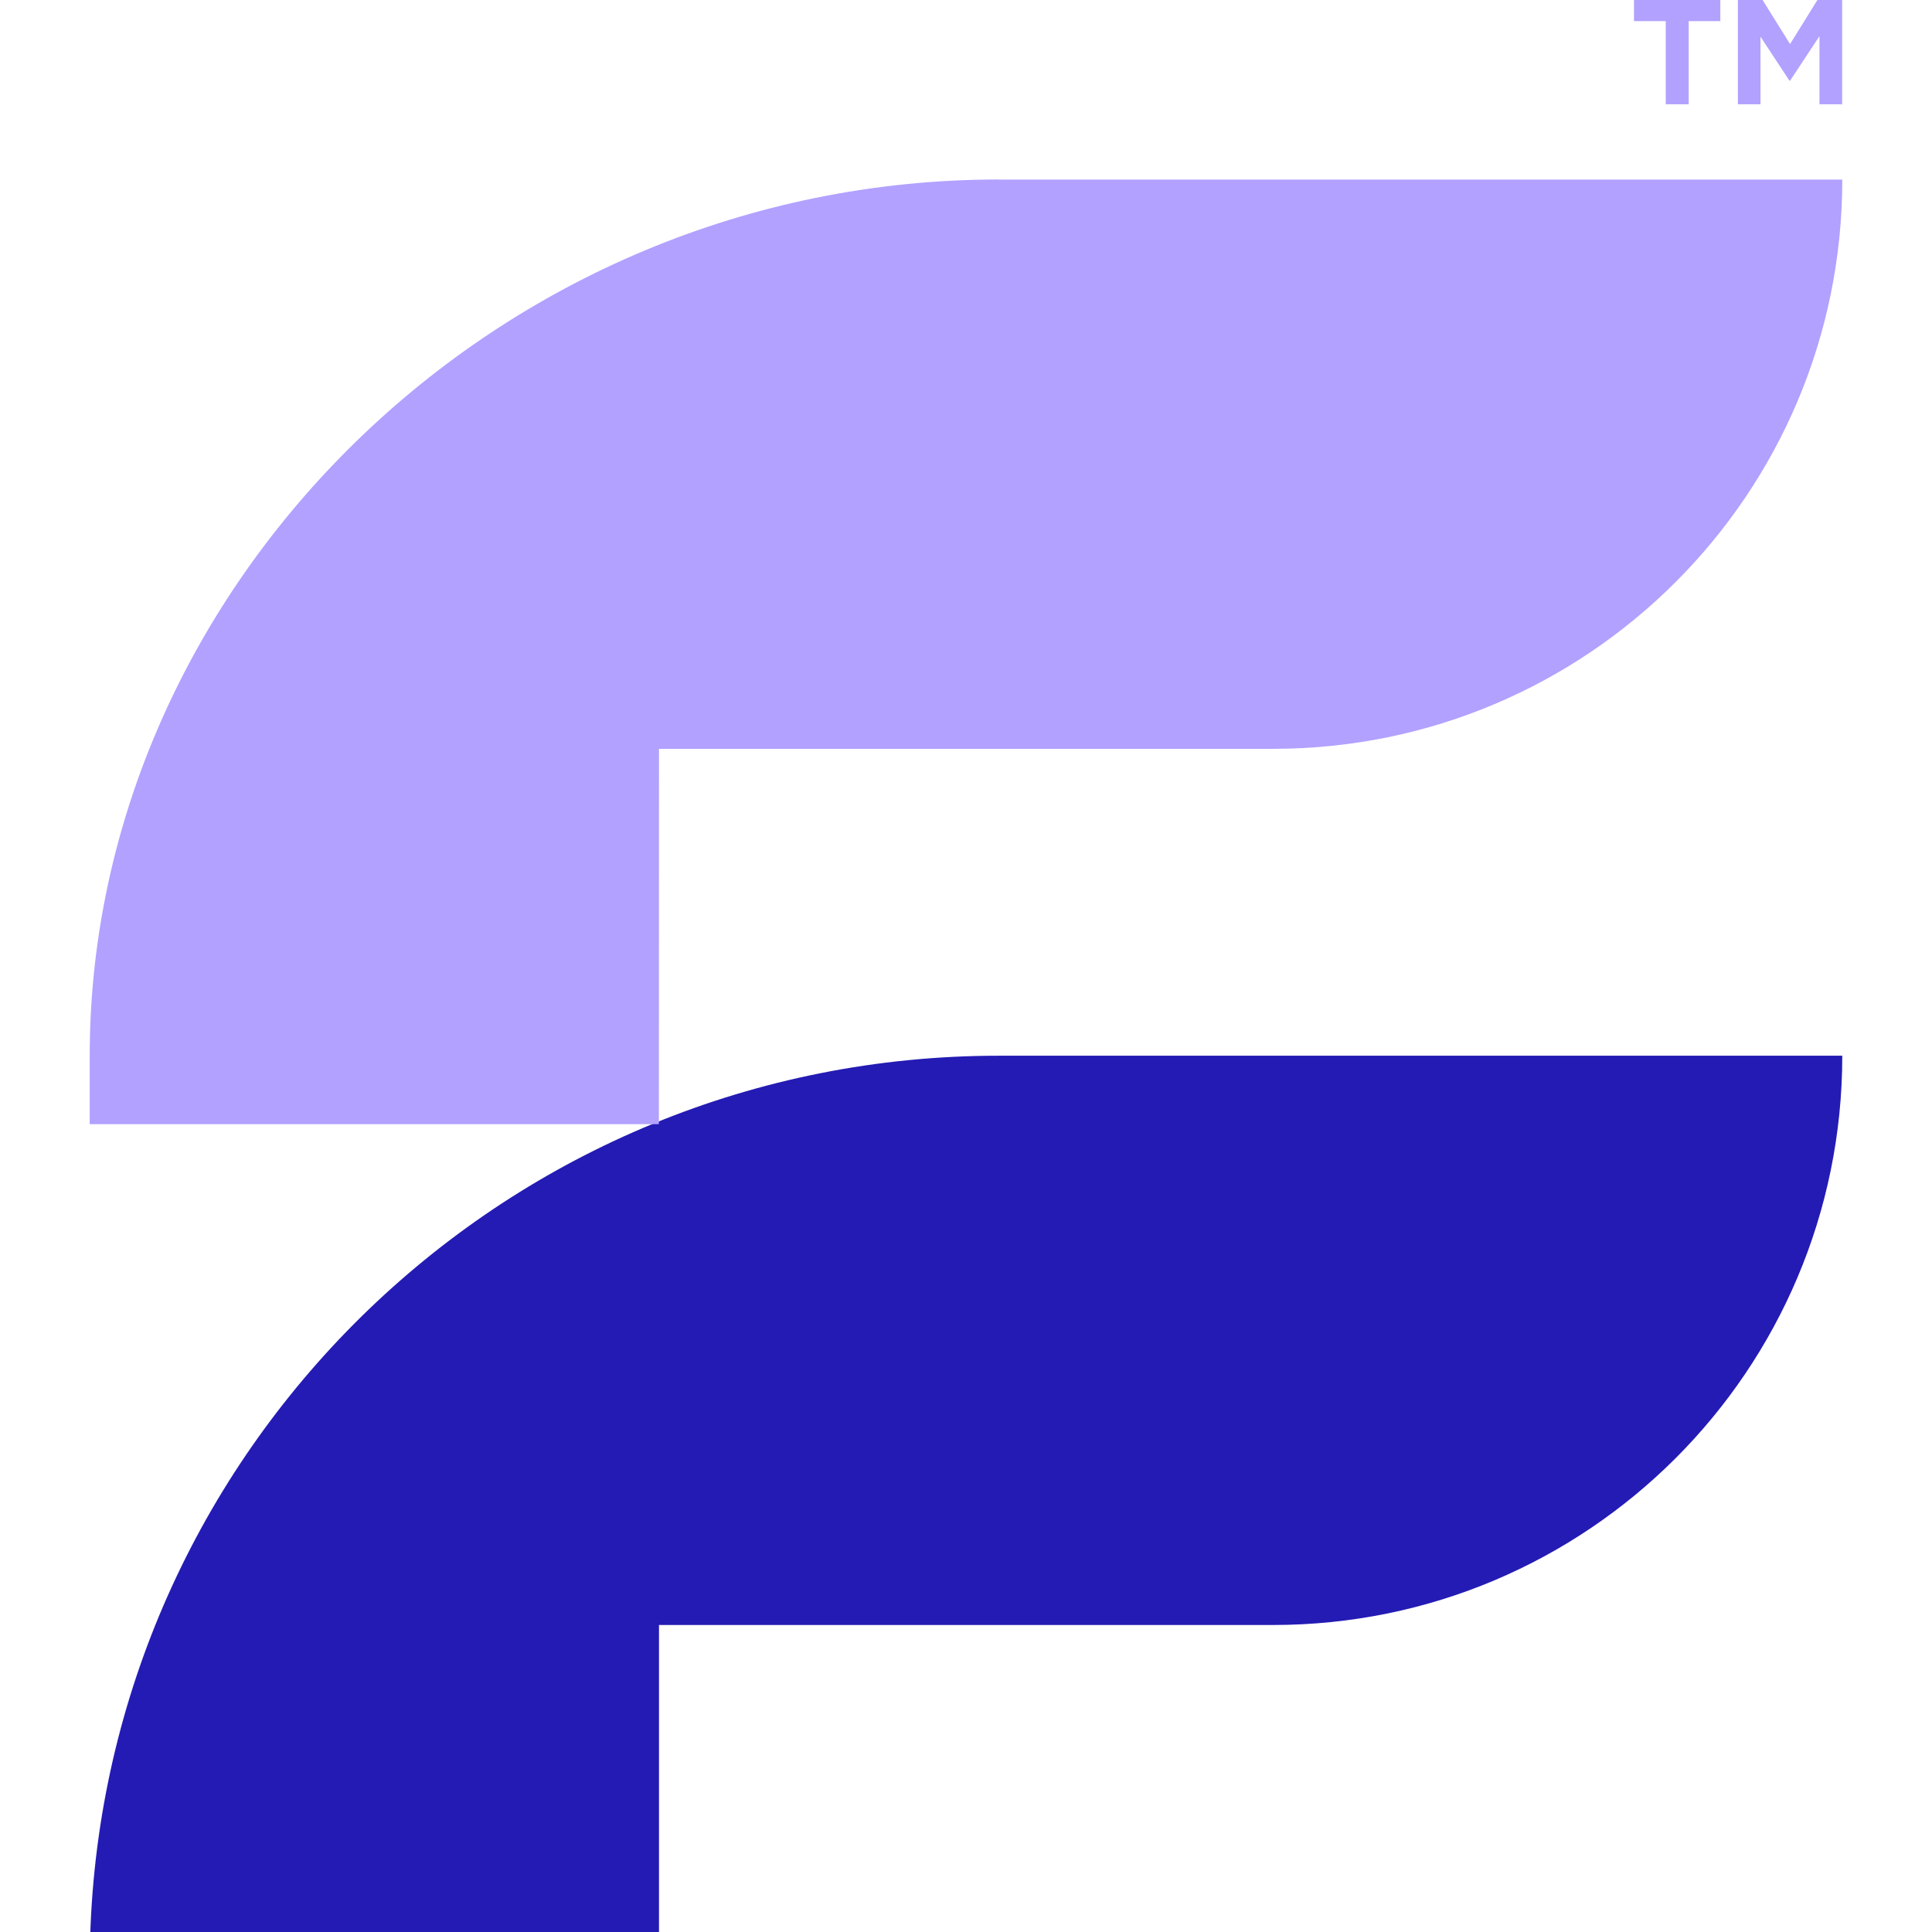
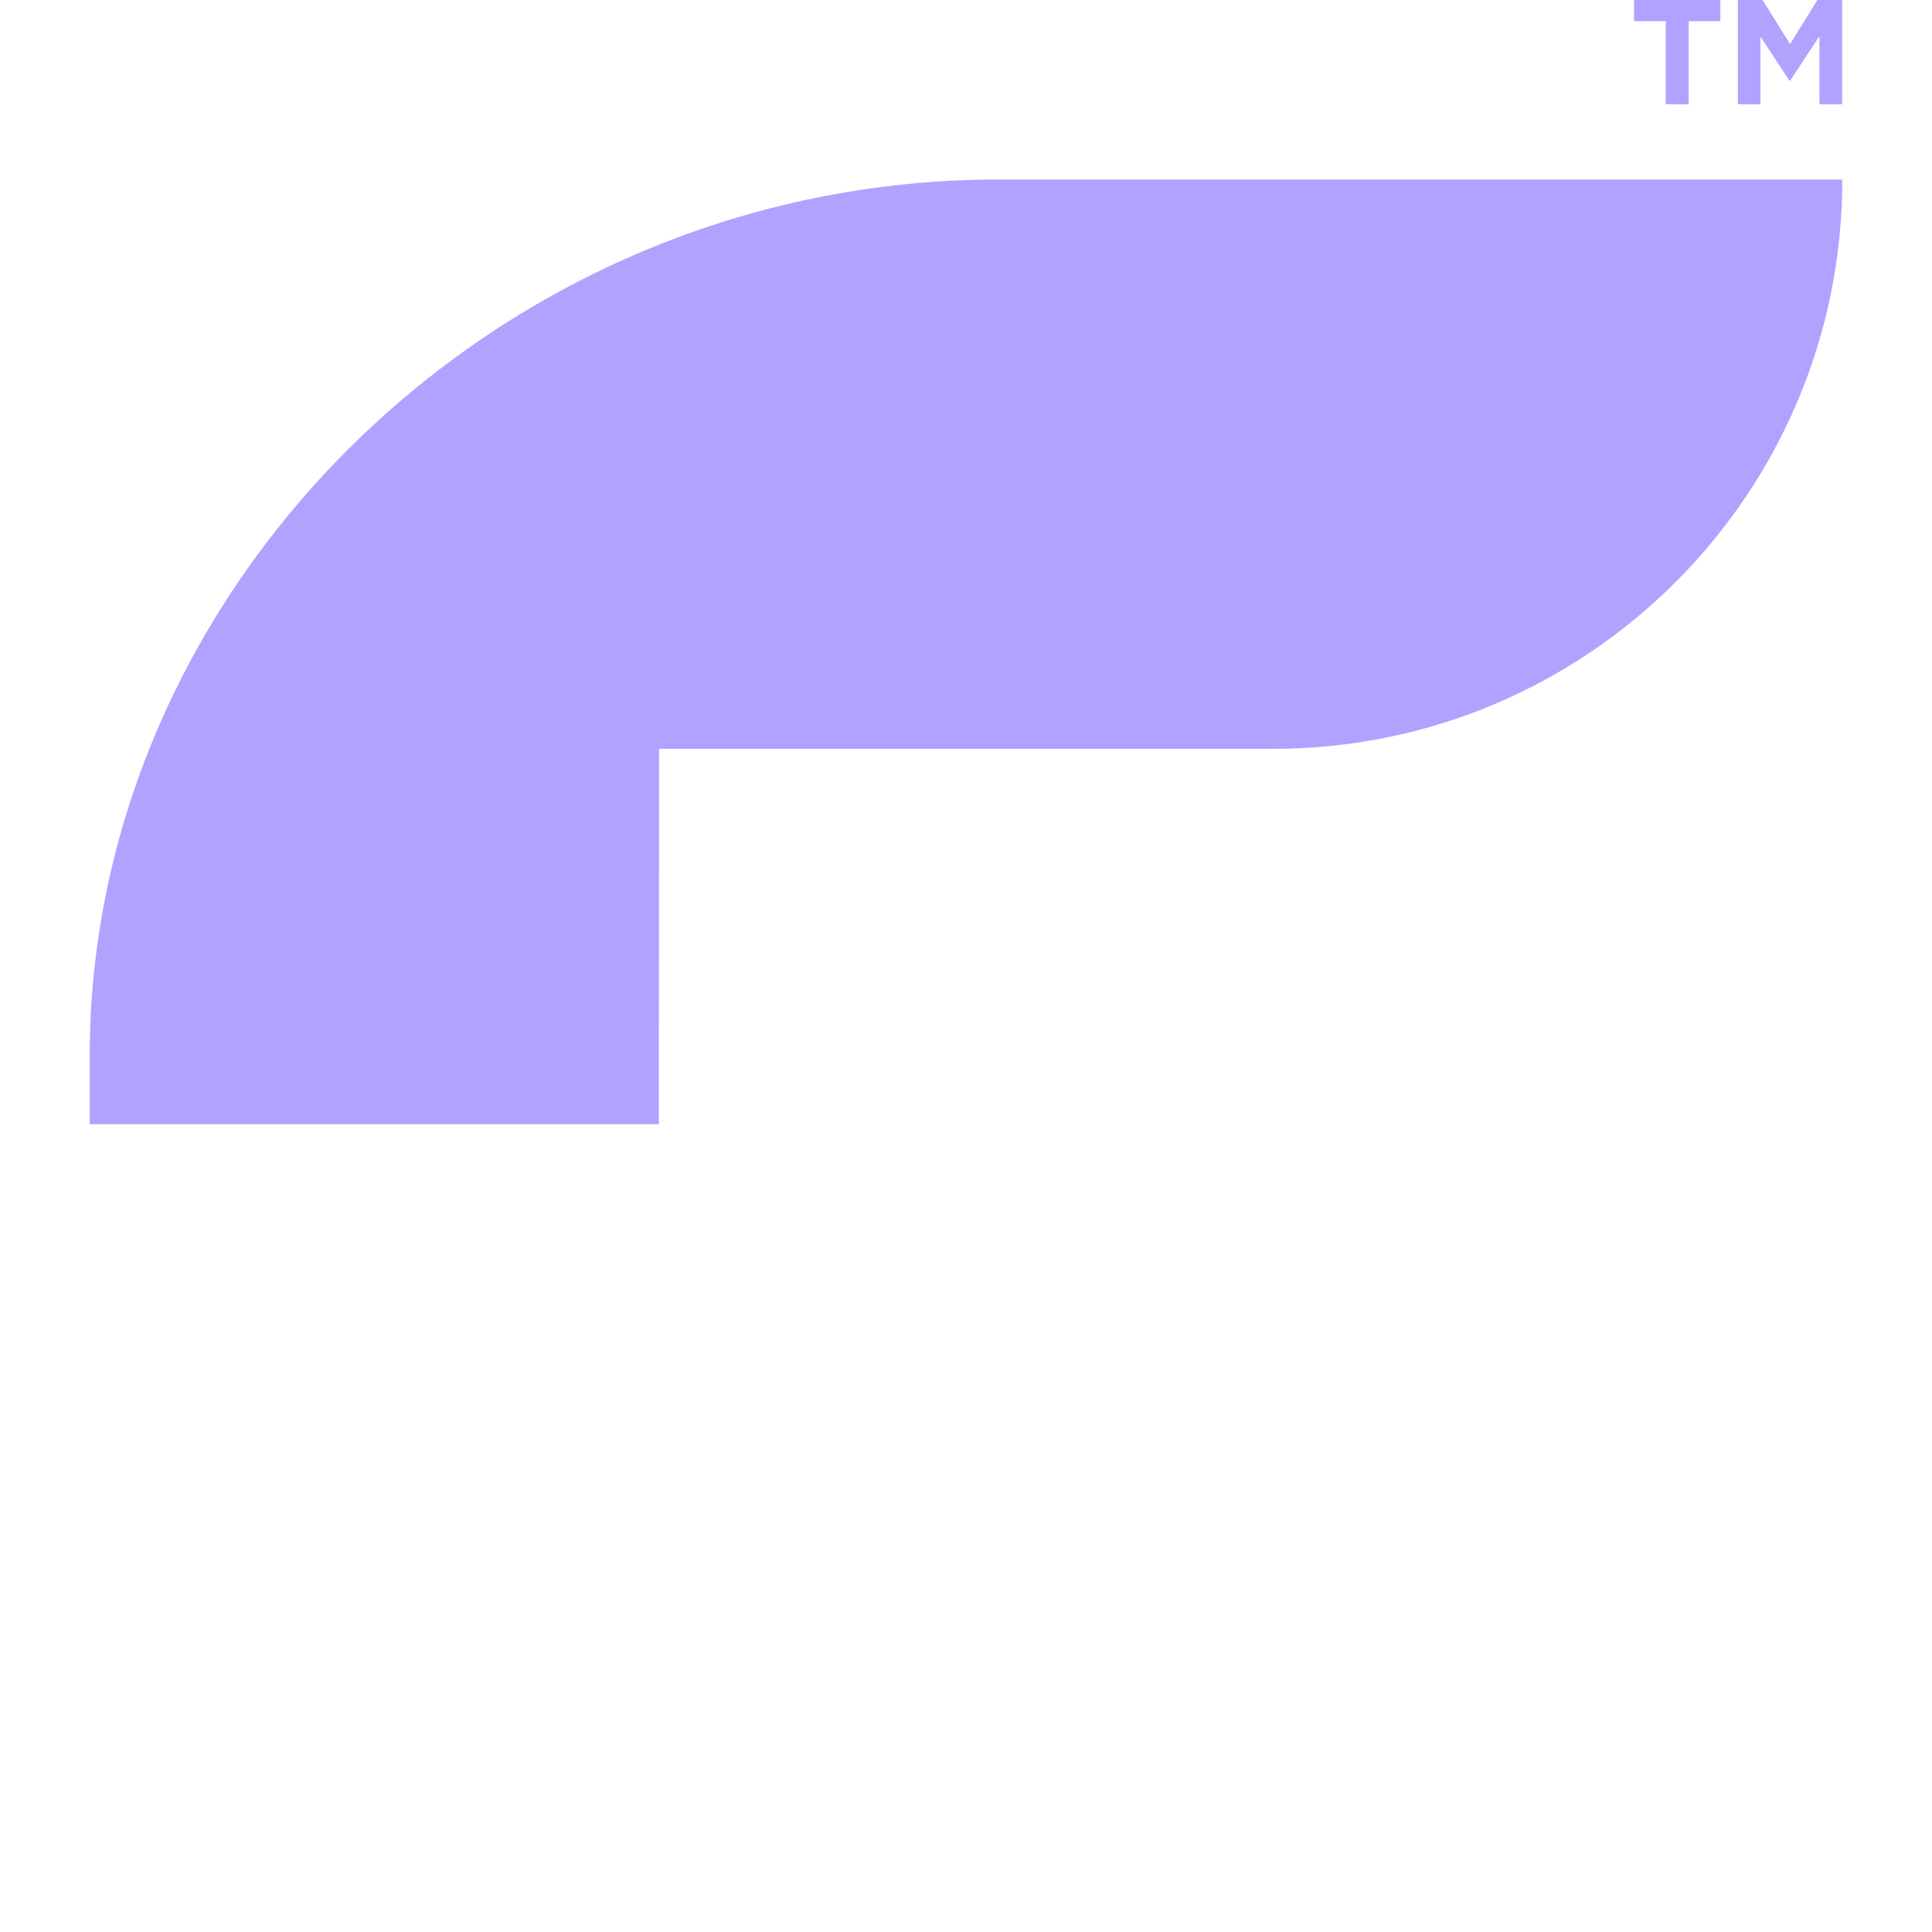
<svg xmlns="http://www.w3.org/2000/svg" width="32" height="32" viewBox="0 0 32 32" fill="none">
  <path fill-rule="evenodd" clip-rule="evenodd" d="M27.97 1.727H27.59V0.35H27.064V0H28.494V0.35H27.97V1.727ZM29.649 0.73L30.102 0H30.512V1.727H30.136V0.599L29.649 1.337H29.639L29.159 0.607V1.727H28.785V0H29.194L29.649 0.73Z" fill="#B2A1FF" />
-   <path d="M1.498 32H10.915V26.915H21.085C26.293 26.915 30.514 22.694 30.514 17.486H16.542C8.445 17.486 1.838 23.879 1.5 31.895C1.498 31.945 1.496 31.98 1.496 32H1.498Z" fill="#241BB4" />
  <path d="M16.542 2.973C8.227 2.973 1.486 9.713 1.486 17.486V18.62H10.913L10.915 12.403H21.085C26.293 12.403 30.514 8.182 30.514 2.975H16.542V2.973Z" fill="#B2A1FF" />
</svg>